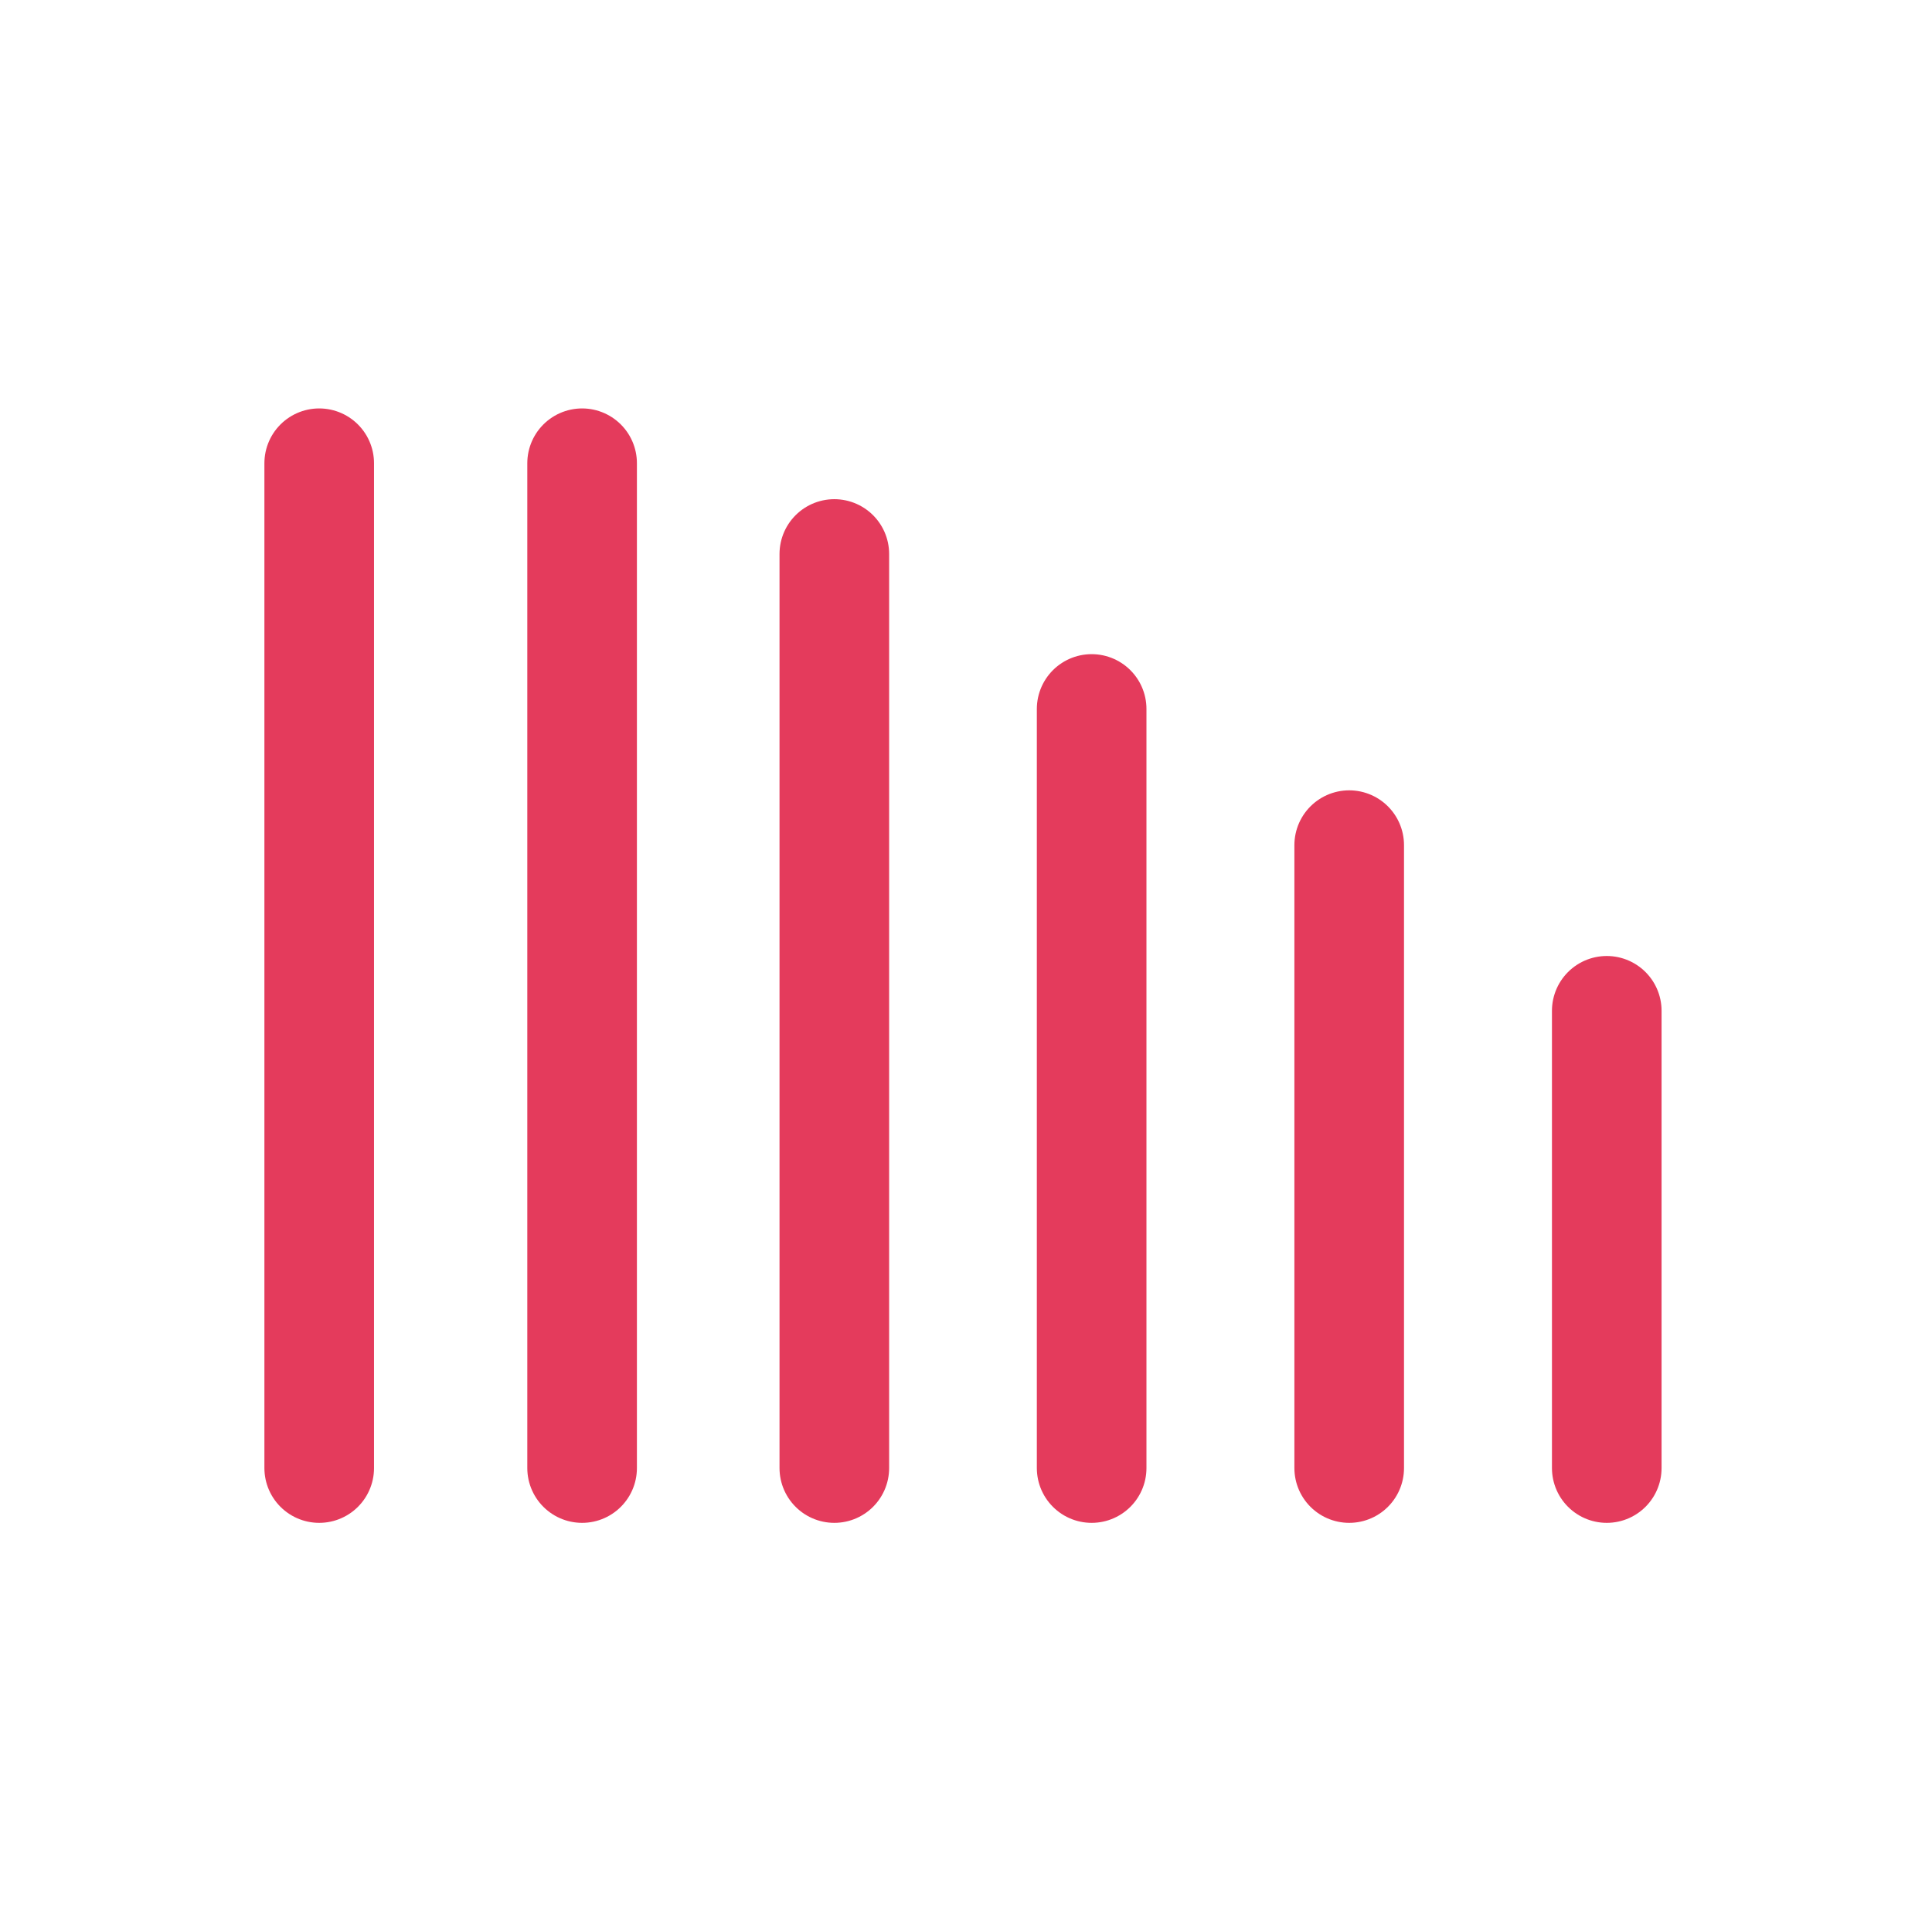
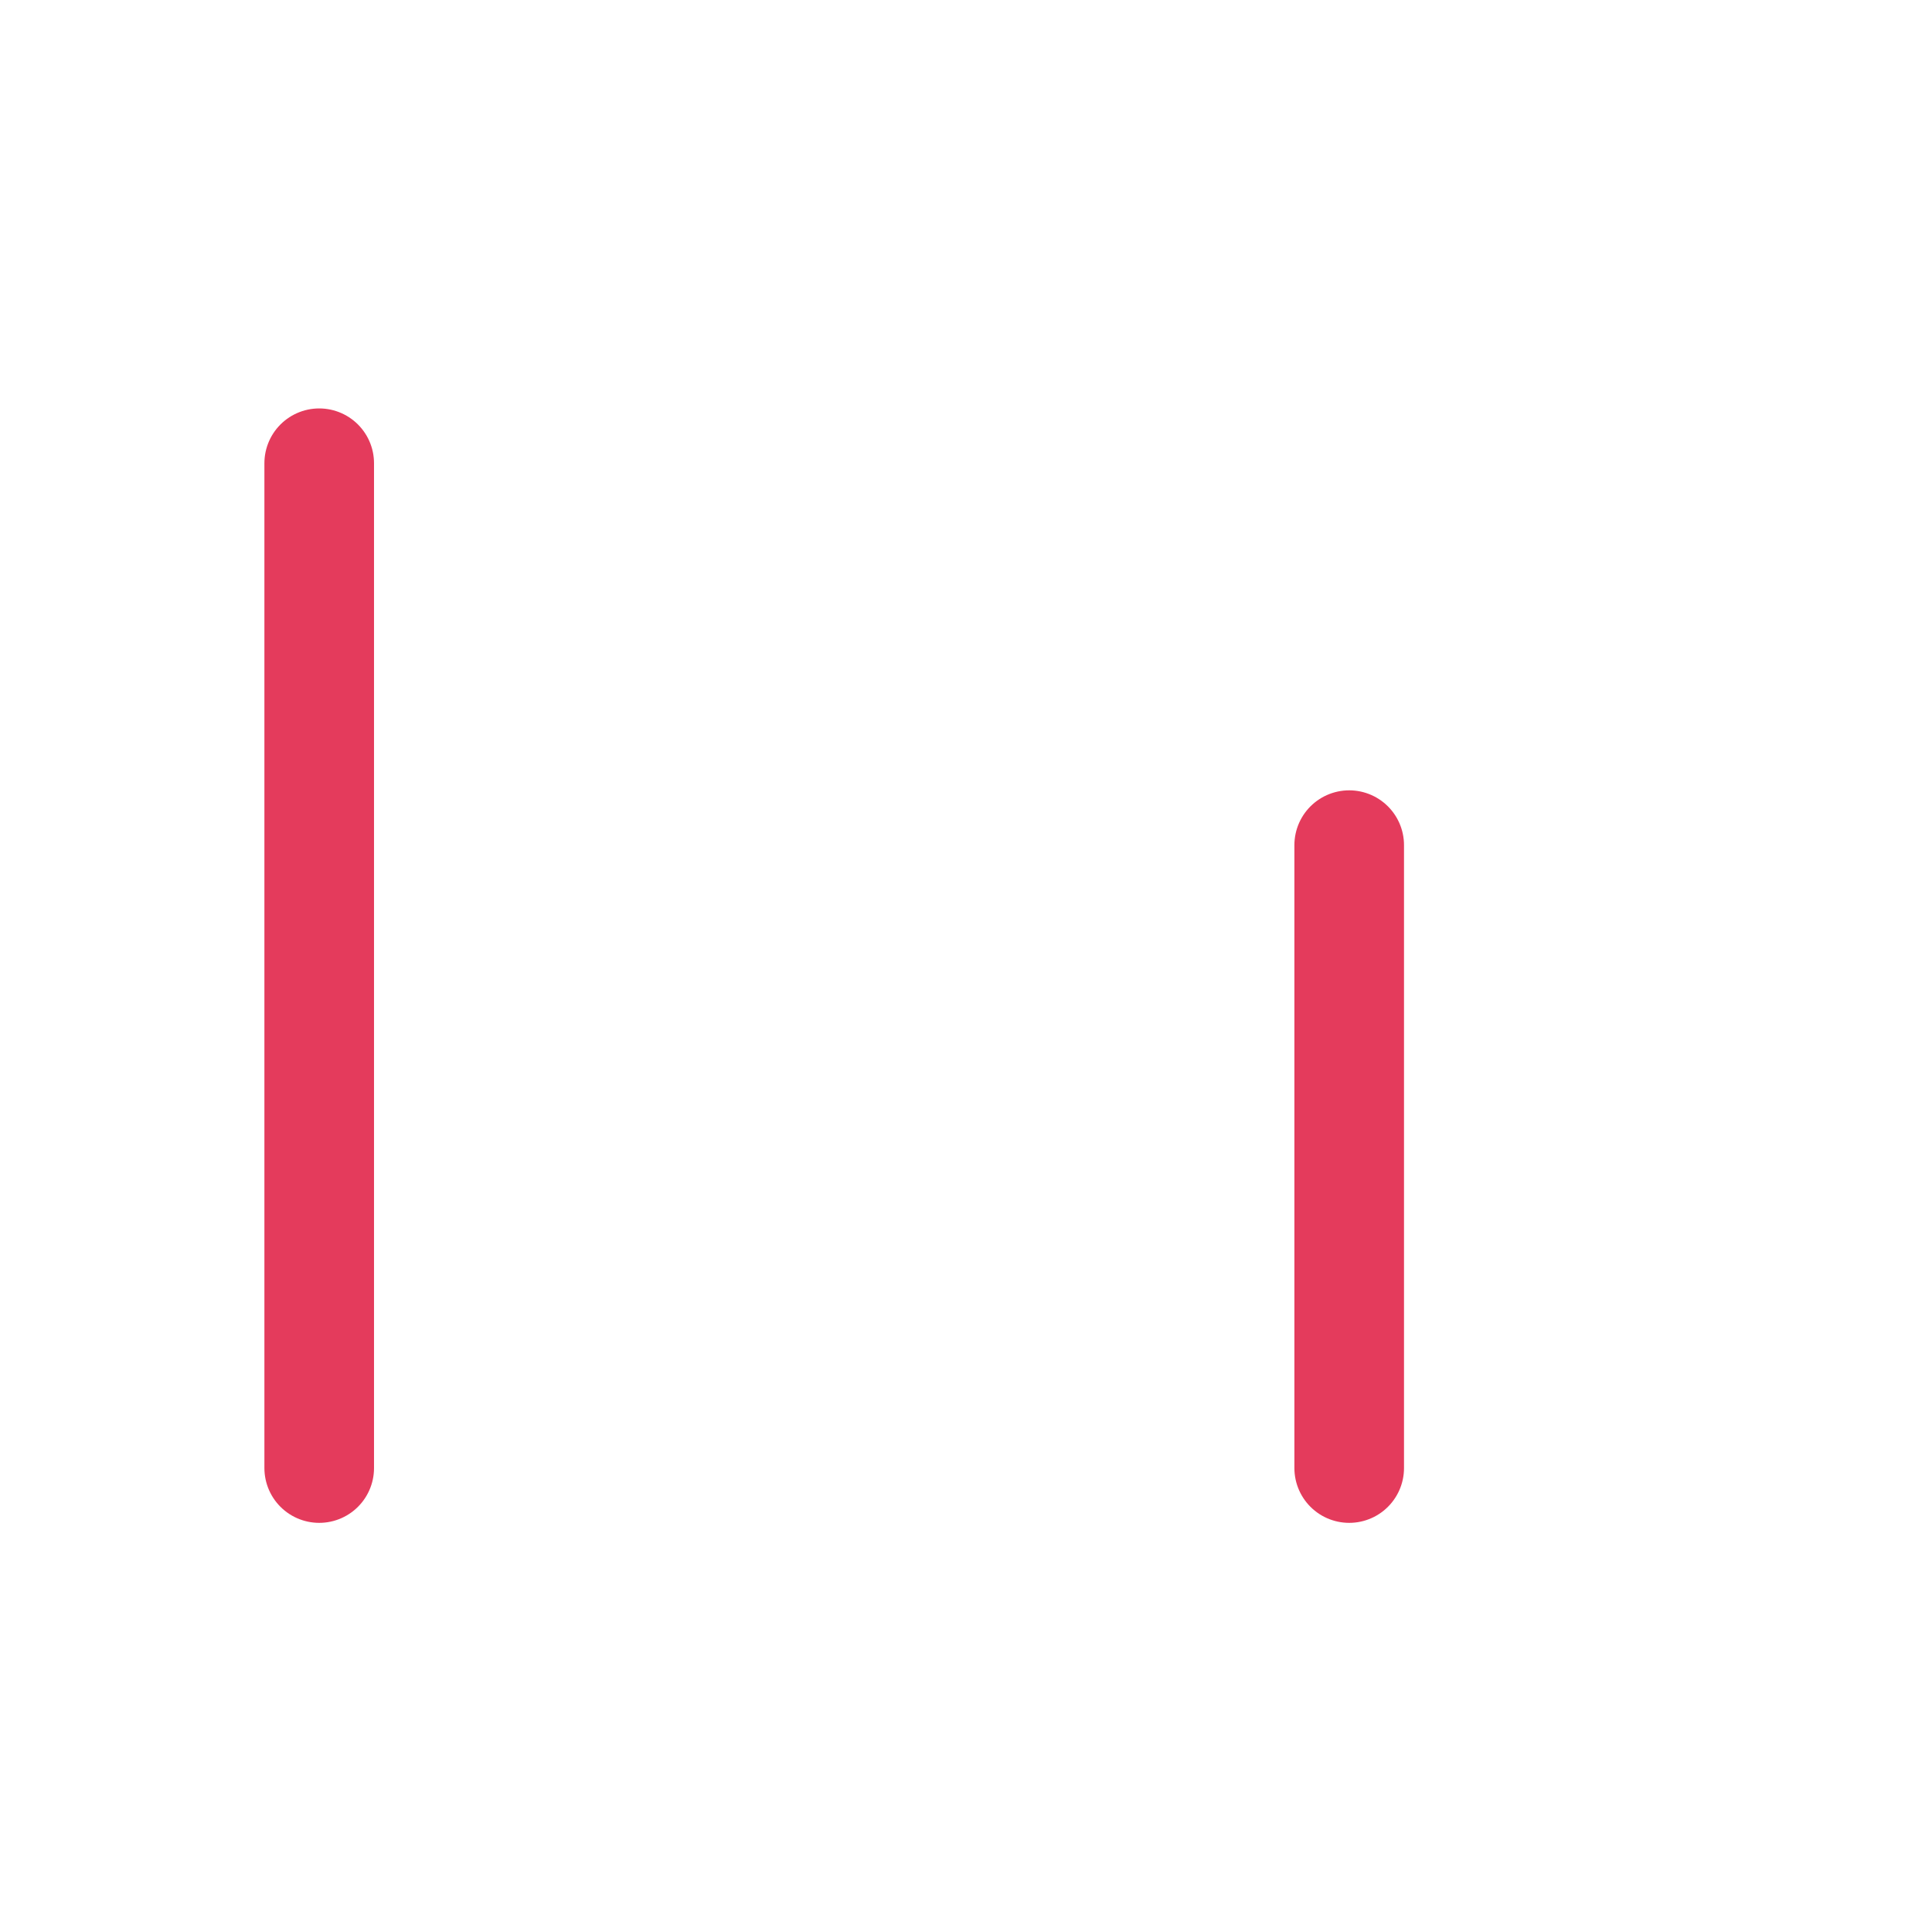
<svg xmlns="http://www.w3.org/2000/svg" width="35.251pt" height="35.242pt" viewBox="0 0 35.251 35.242" version="1.1">
  <g fill="none" stroke="#E43B5C" stroke-linecap="round" stroke-miterlimit="10" stroke-width="2">
-     <path transform="matrix(1 0 0 -1 19.919 26.787)" d="m-0.001-0.002v13.852" />
    <path transform="matrix(1 0 0 -1 5.824 26.787)" d="m2.1875e-4 -0.002v18.336" />
-     <path transform="matrix(1 0 0 -1 10.623 26.787)" d="m-0.002-0.002v18.336" />
-     <path transform="matrix(1 0 0 -1 15.221 26.787)" d="m0.002-0.002v16.68" />
    <path transform="matrix(1 0 0 -1 24.618 26.787)" d="m-7.125e-4 -0.002v11.367" />
-     <path transform="matrix(1 0 0 -1 29.317 26.787)" d="m-2.9375e-4 -0.002v8.344" />
  </g>
</svg>